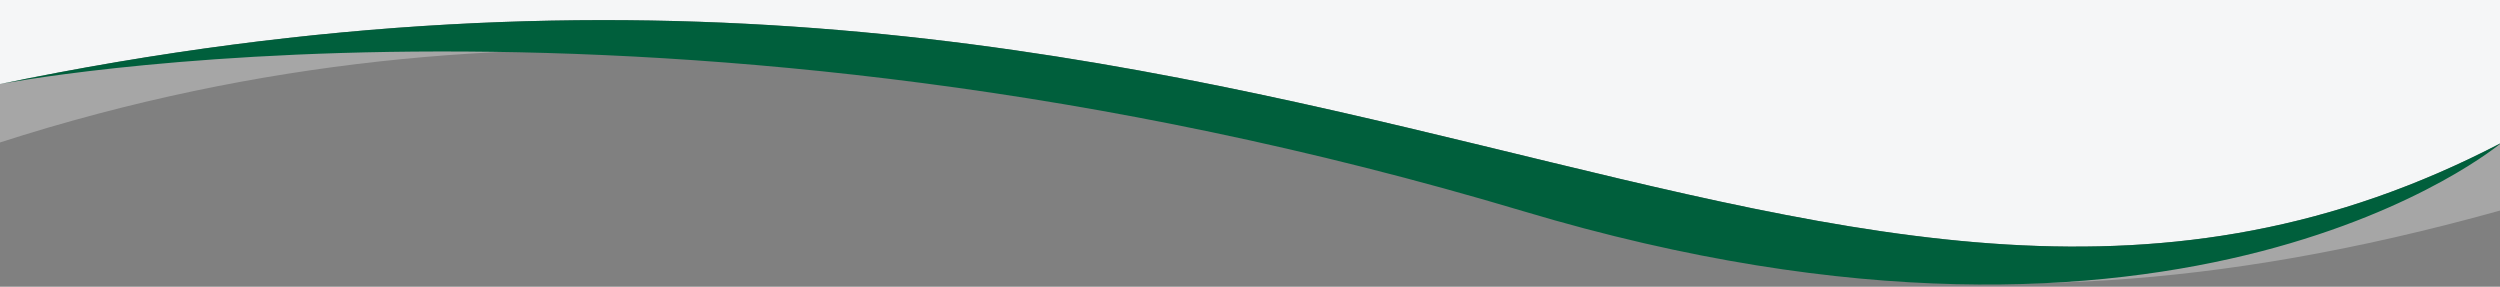
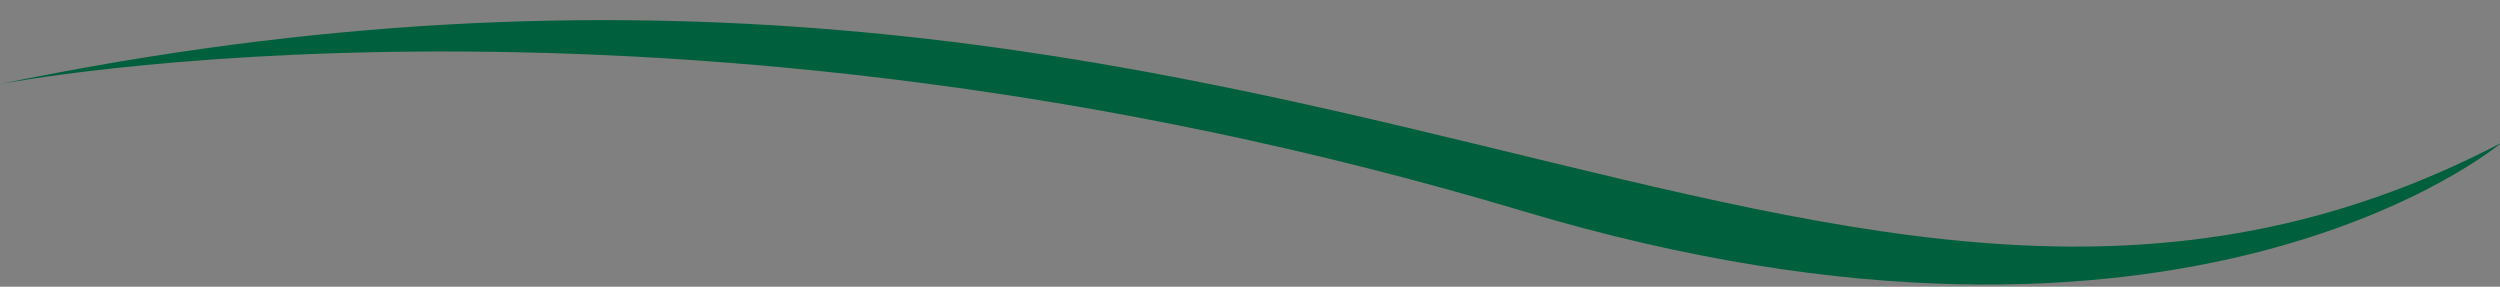
<svg xmlns="http://www.w3.org/2000/svg" xmlns:ns1="http://www.serif.com/" width="100%" height="100%" viewBox="0 0 1918 220" version="1.1" xml:space="preserve" style="fill-rule:evenodd;clip-rule:evenodd;stroke-linejoin:round;stroke-miterlimit:2;">
  <rect x="0" y="0" width="1918" height="220" fill="#808080" stroke="none" />
  <g id="banner-content-primary-top">
    <g id="banner-top-010">
-       <path id="Fond" d="M-1,0l1920,0l0,109.619c-518.038,269.853 -930.557,-250.186 -1920,-44.923l0,-64.696Z" style="fill:#f5f6f7;" />
-       <path id="Courbe---Blanc" ns1:id="Courbe - Blanc" d="M-1,64.696c0,0 508.186,-116.484 1170,72.508c512.372,146.316 750,-27.585 750,-27.585l0,51.655c-451.736,126.172 -675.466,9.258 -960,-55.676c-206.459,-47.116 -554.268,-126.893 -960,4.021l0,-44.923Z" style="fill:#fff;fill-opacity:0.3;" />
      <path id="Courbe---Couleur" ns1:id="Courbe - Couleur" d="M-1,64.696c0,0 510.562,-99.691 1170,97.434c508.296,151.944 750,-52.511 750,-52.511c-518.038,269.853 -930.557,-250.186 -1920,-44.923Z" style="fill:#005f3c;" />
    </g>
  </g>
</svg>